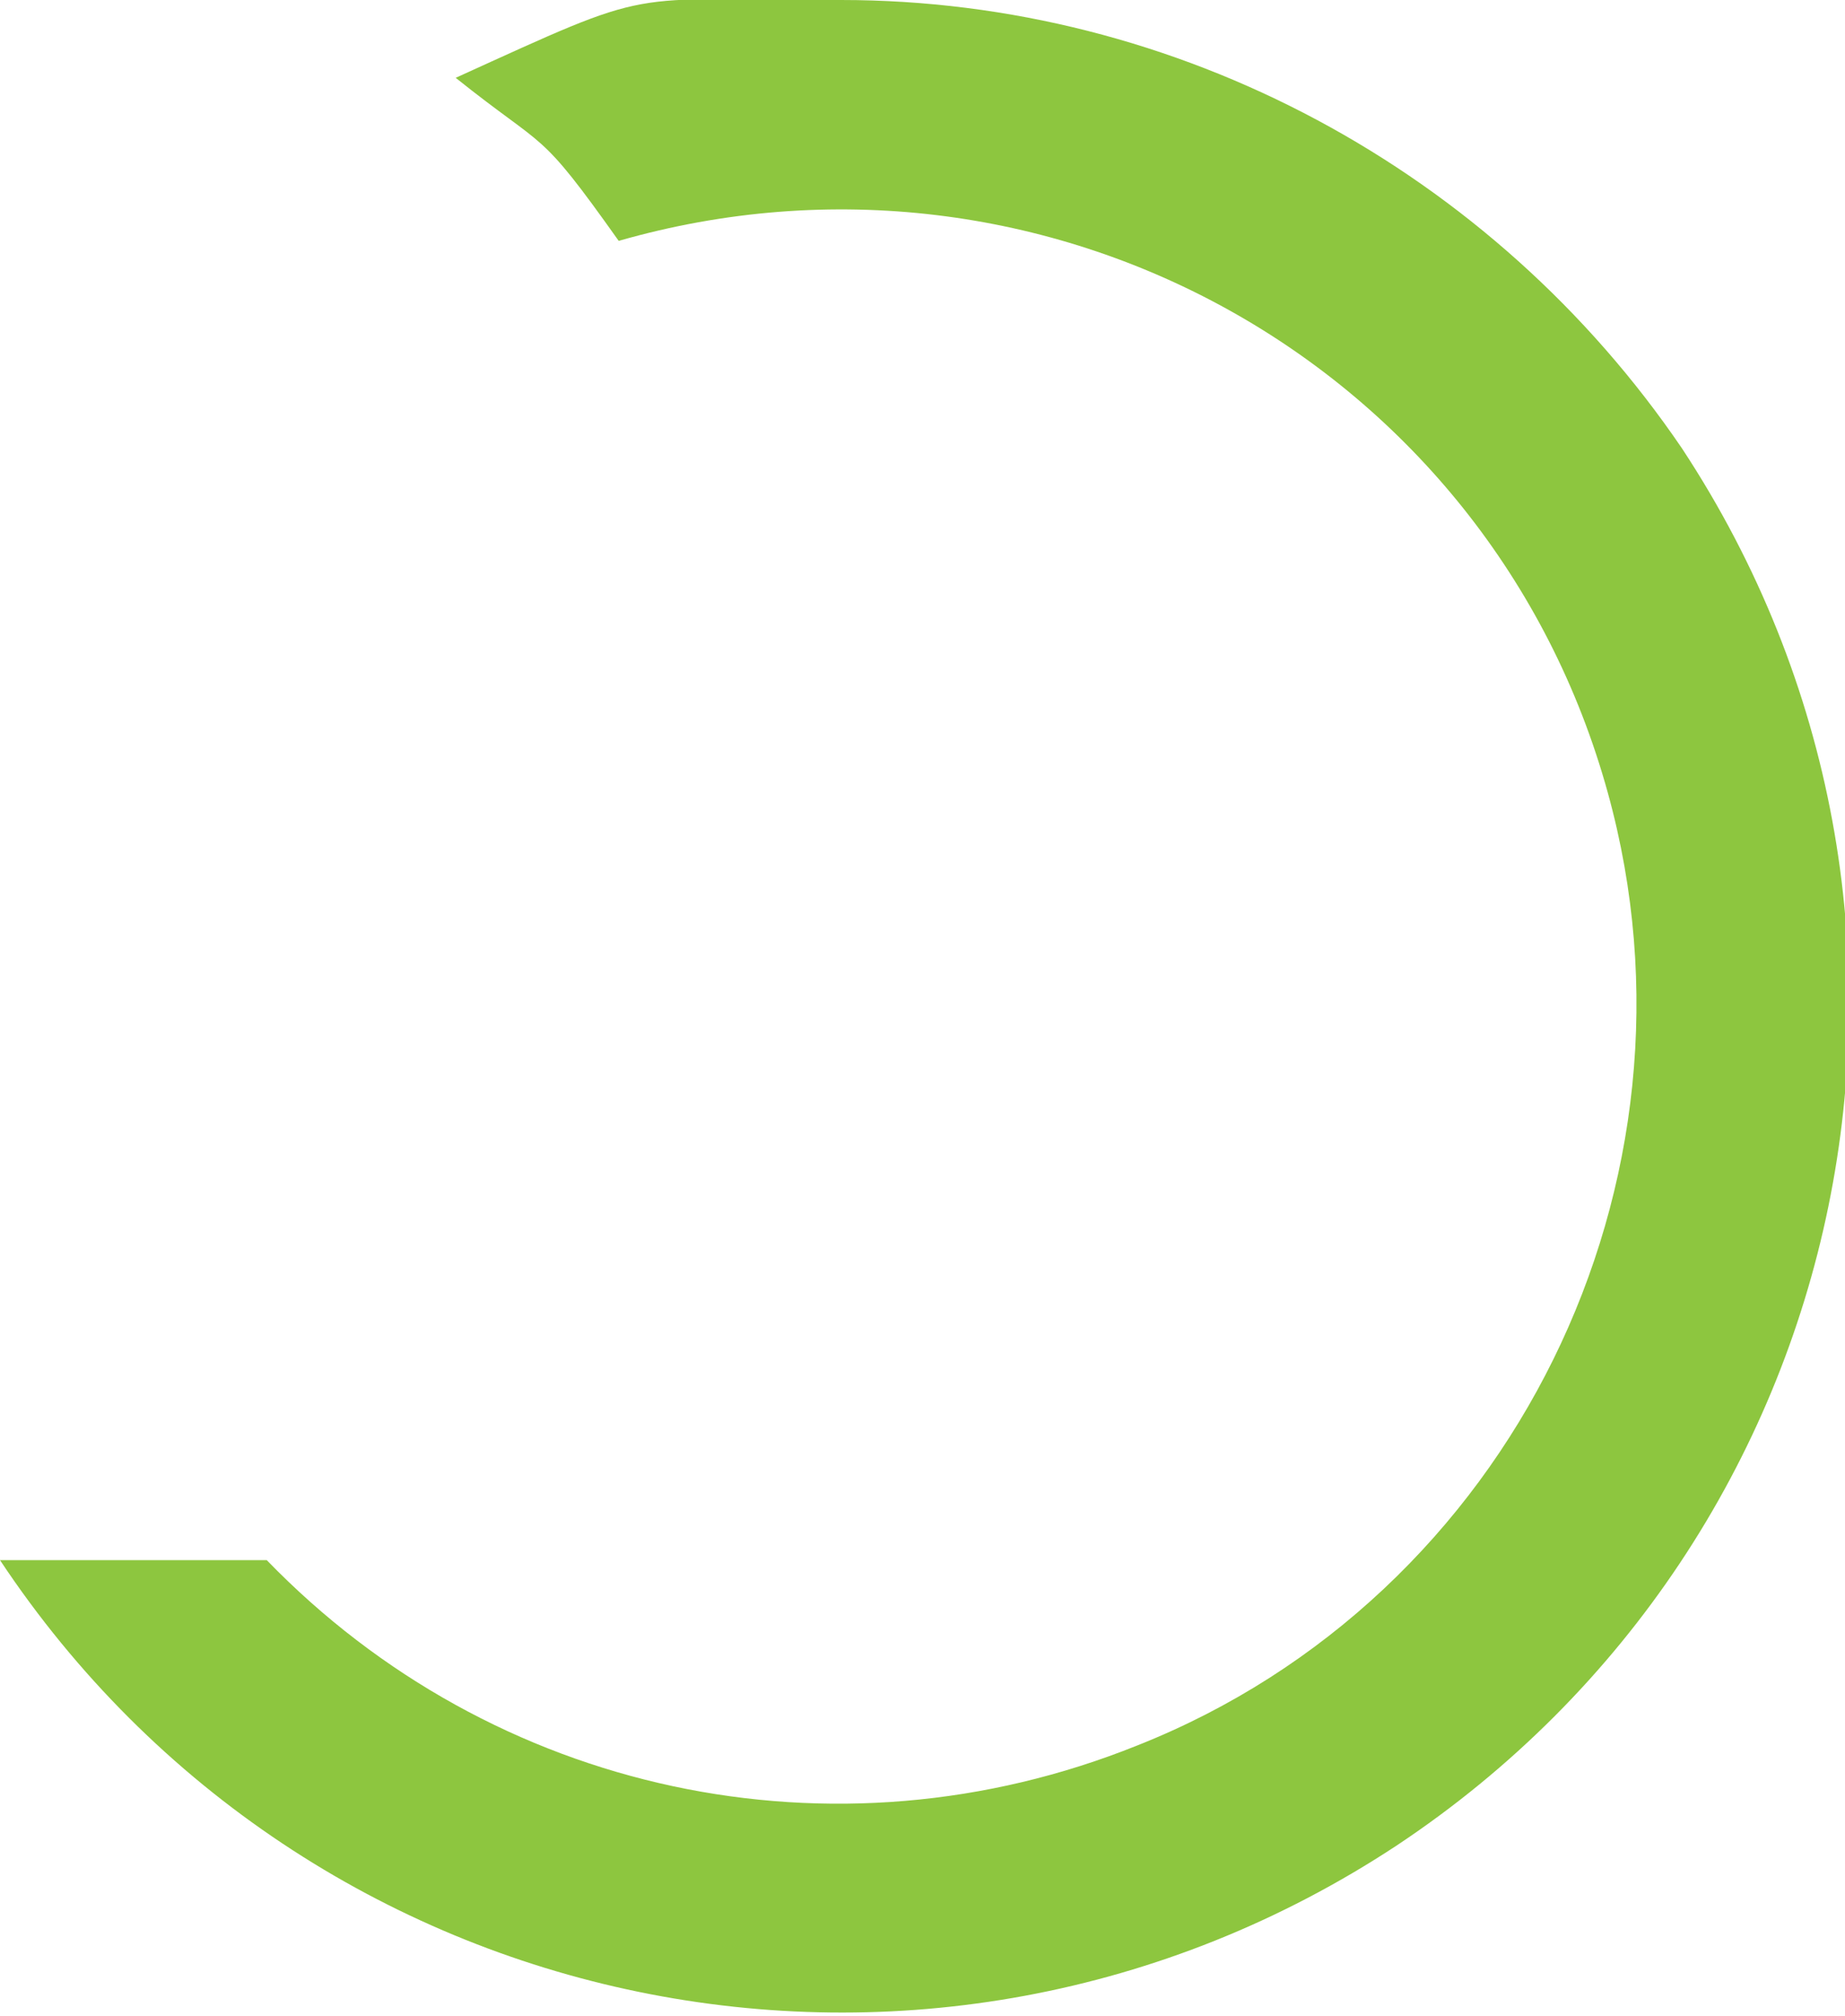
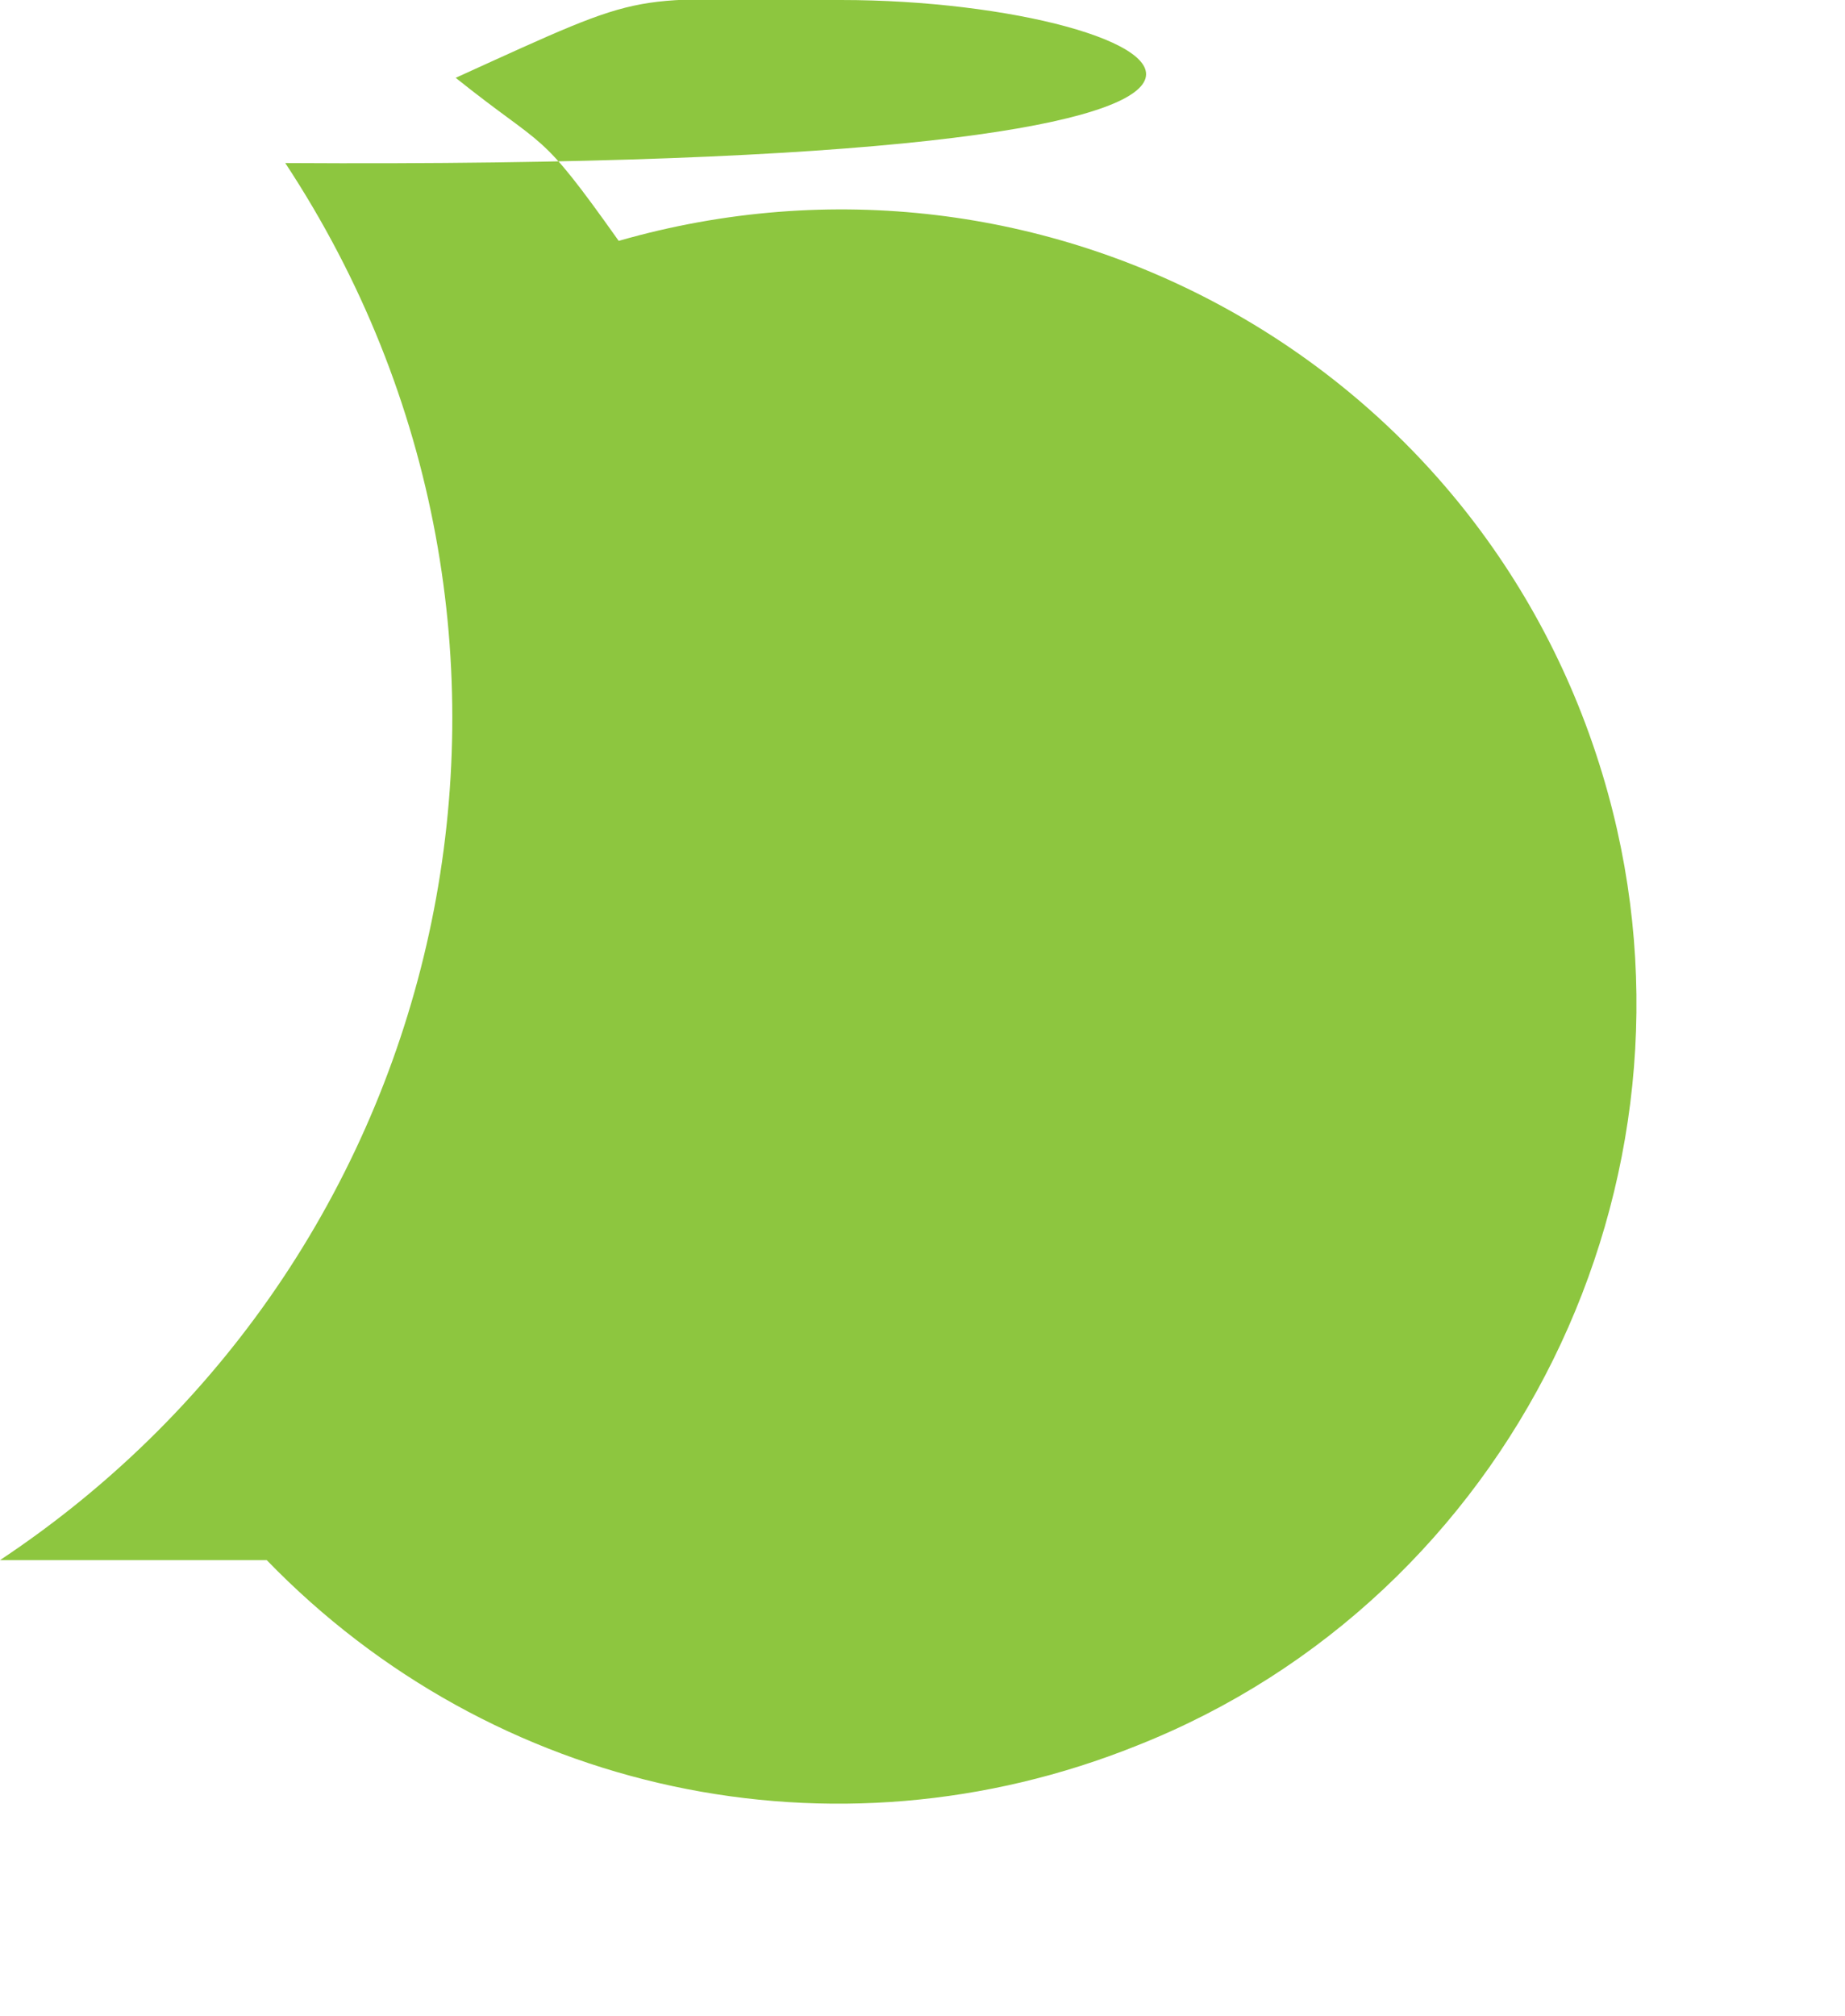
<svg xmlns="http://www.w3.org/2000/svg" version="1.1" id="Layer_1" x="0px" y="0px" viewBox="0 0 49.8 54.4" style="enable-background:new 0 0 49.8 54.4;" xml:space="preserve">
  <style type="text/css">
	.st0{fill:#8DC63F;}
</style>
  <title>peax_equip_circle</title>
-   <path class="st0" d="M22.7,0c-6,0-4.9-0.4-10.4,2.1c2.5,2,2.2,1.3,4.4,4.4c11.5-3.3,23.5,3.3,26.7,14.9c2.9,10.5-2.6,21.7-12.7,25.7  c-8.2,3.3-17.4,1.3-23.5-5H0c8.3,12.5,25.1,16,37.7,7.7c12.5-8.3,16-25.1,7.7-37.7C40.3,4.6,31.8,0,22.7,0z" />
+   <path class="st0" d="M22.7,0c-6,0-4.9-0.4-10.4,2.1c2.5,2,2.2,1.3,4.4,4.4c11.5-3.3,23.5,3.3,26.7,14.9c2.9,10.5-2.6,21.7-12.7,25.7  c-8.2,3.3-17.4,1.3-23.5-5H0c12.5-8.3,16-25.1,7.7-37.7C40.3,4.6,31.8,0,22.7,0z" />
</svg>